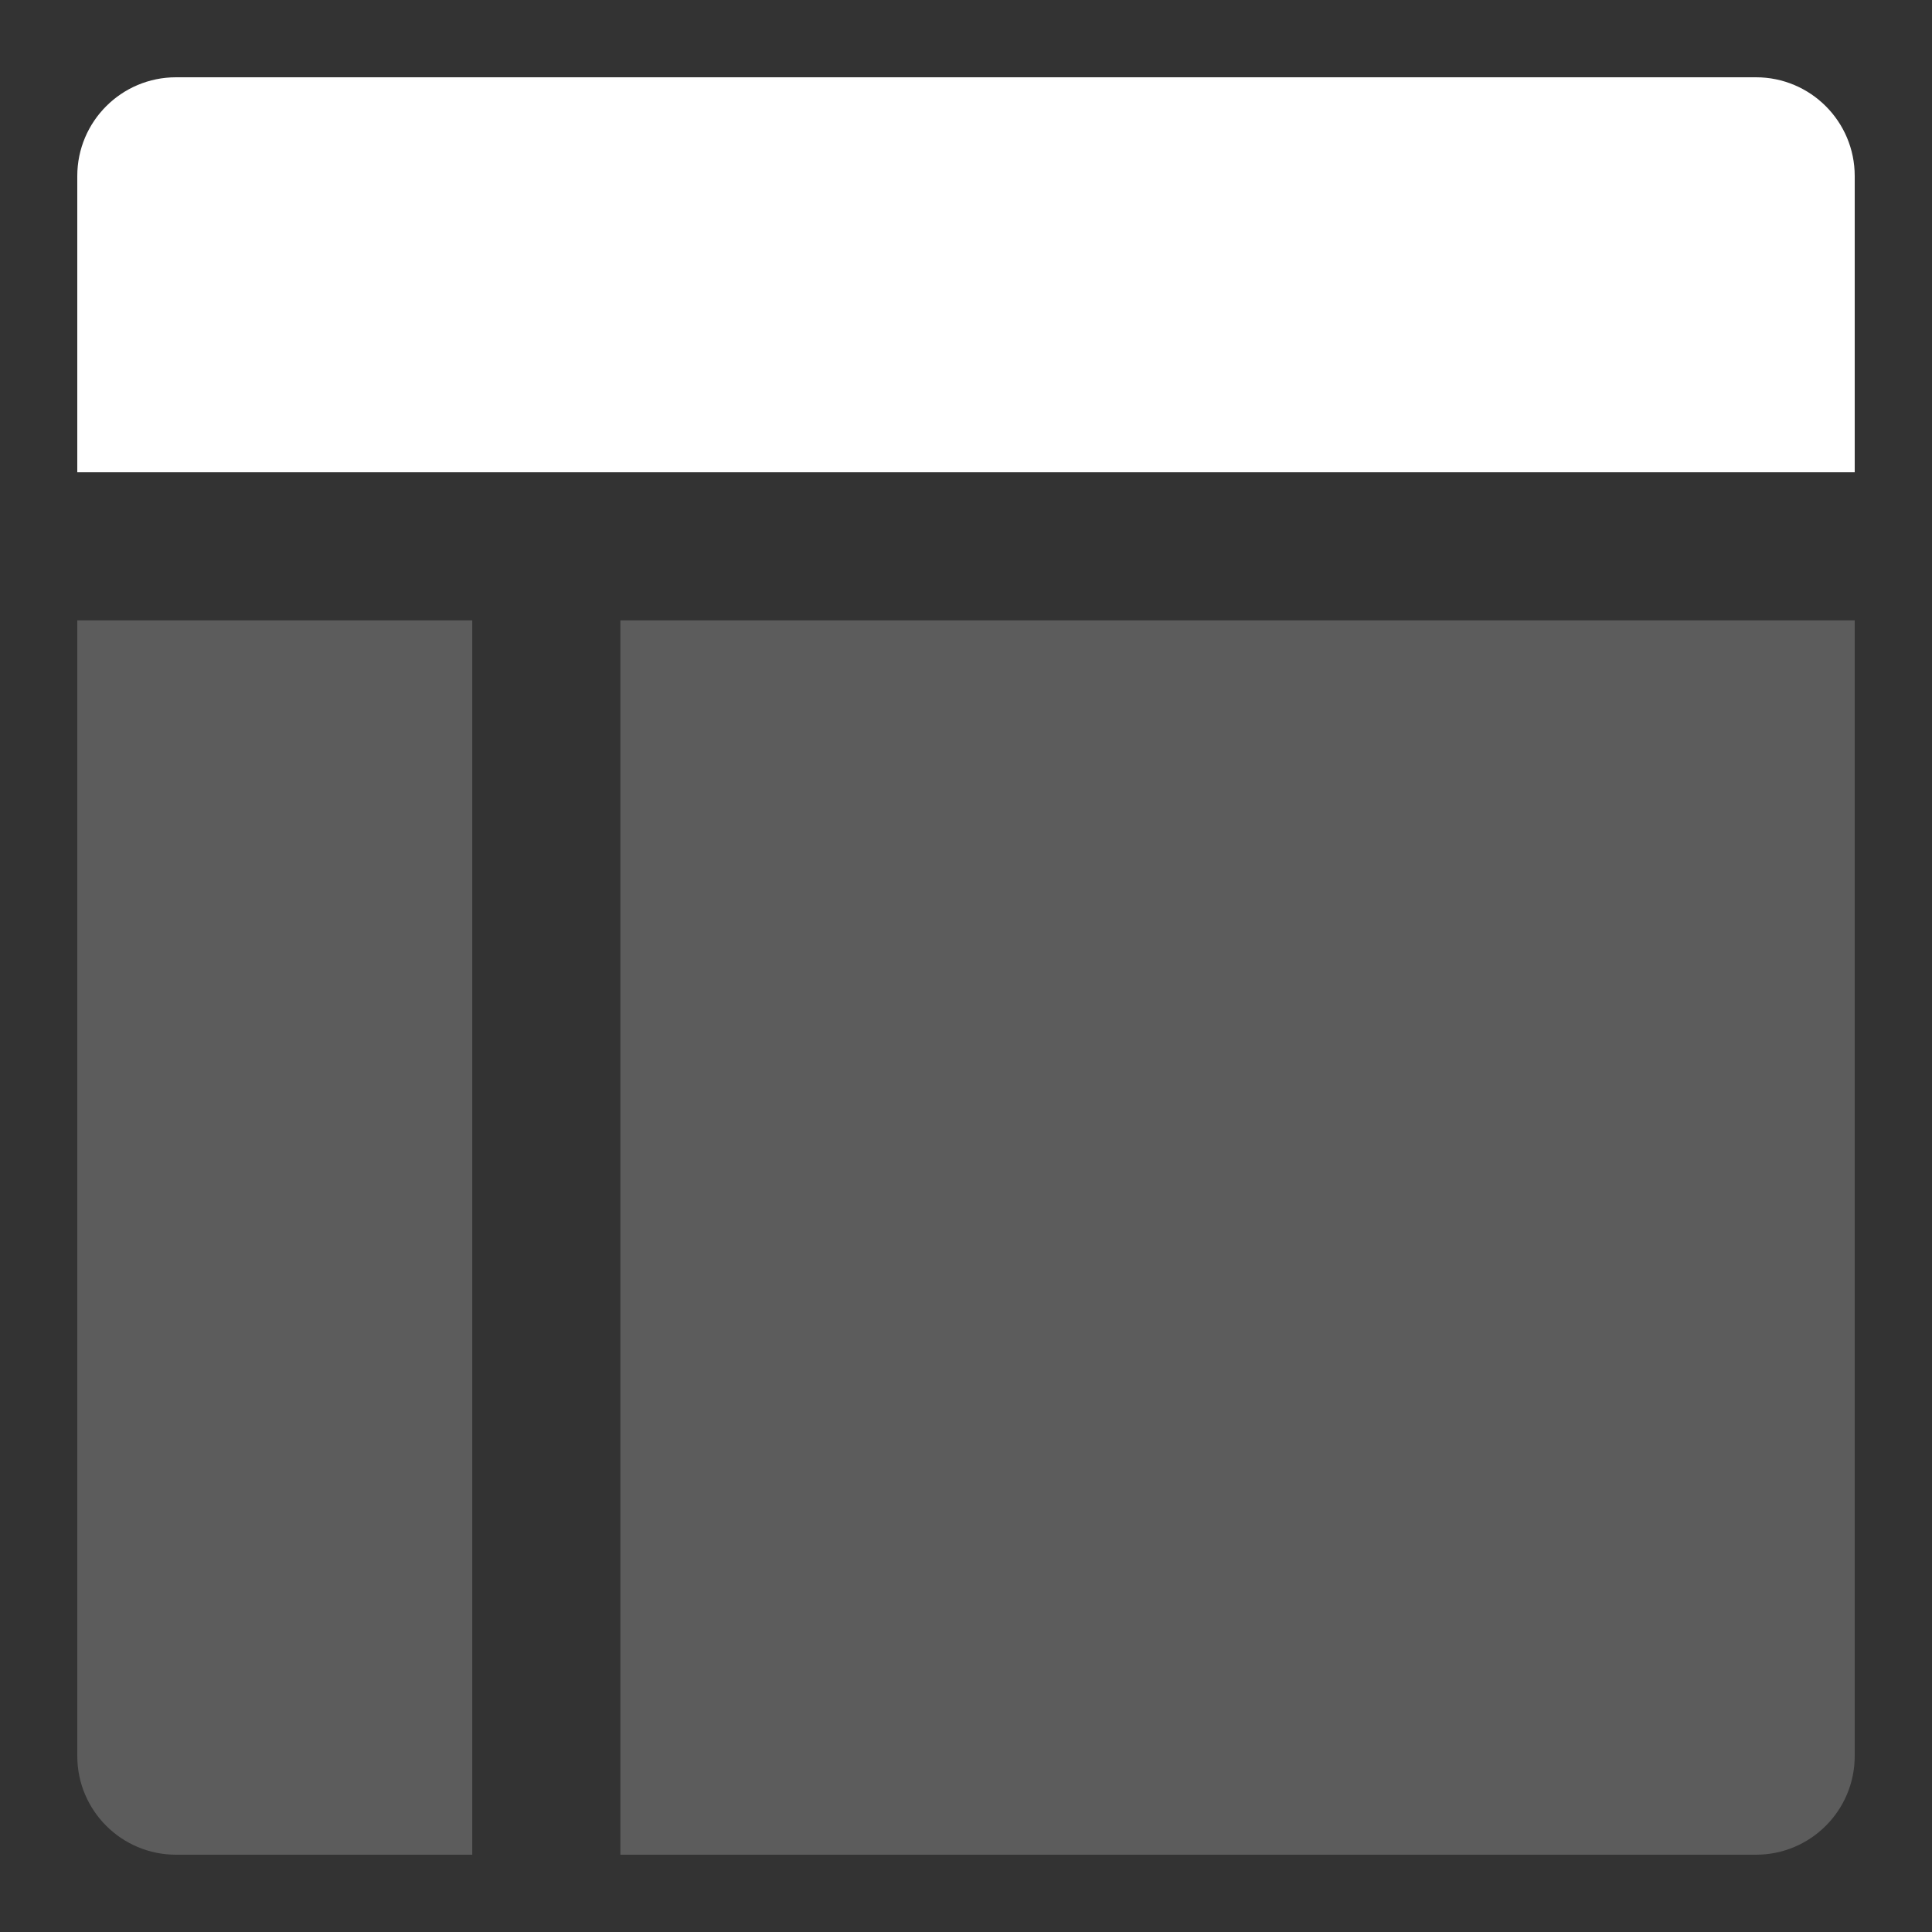
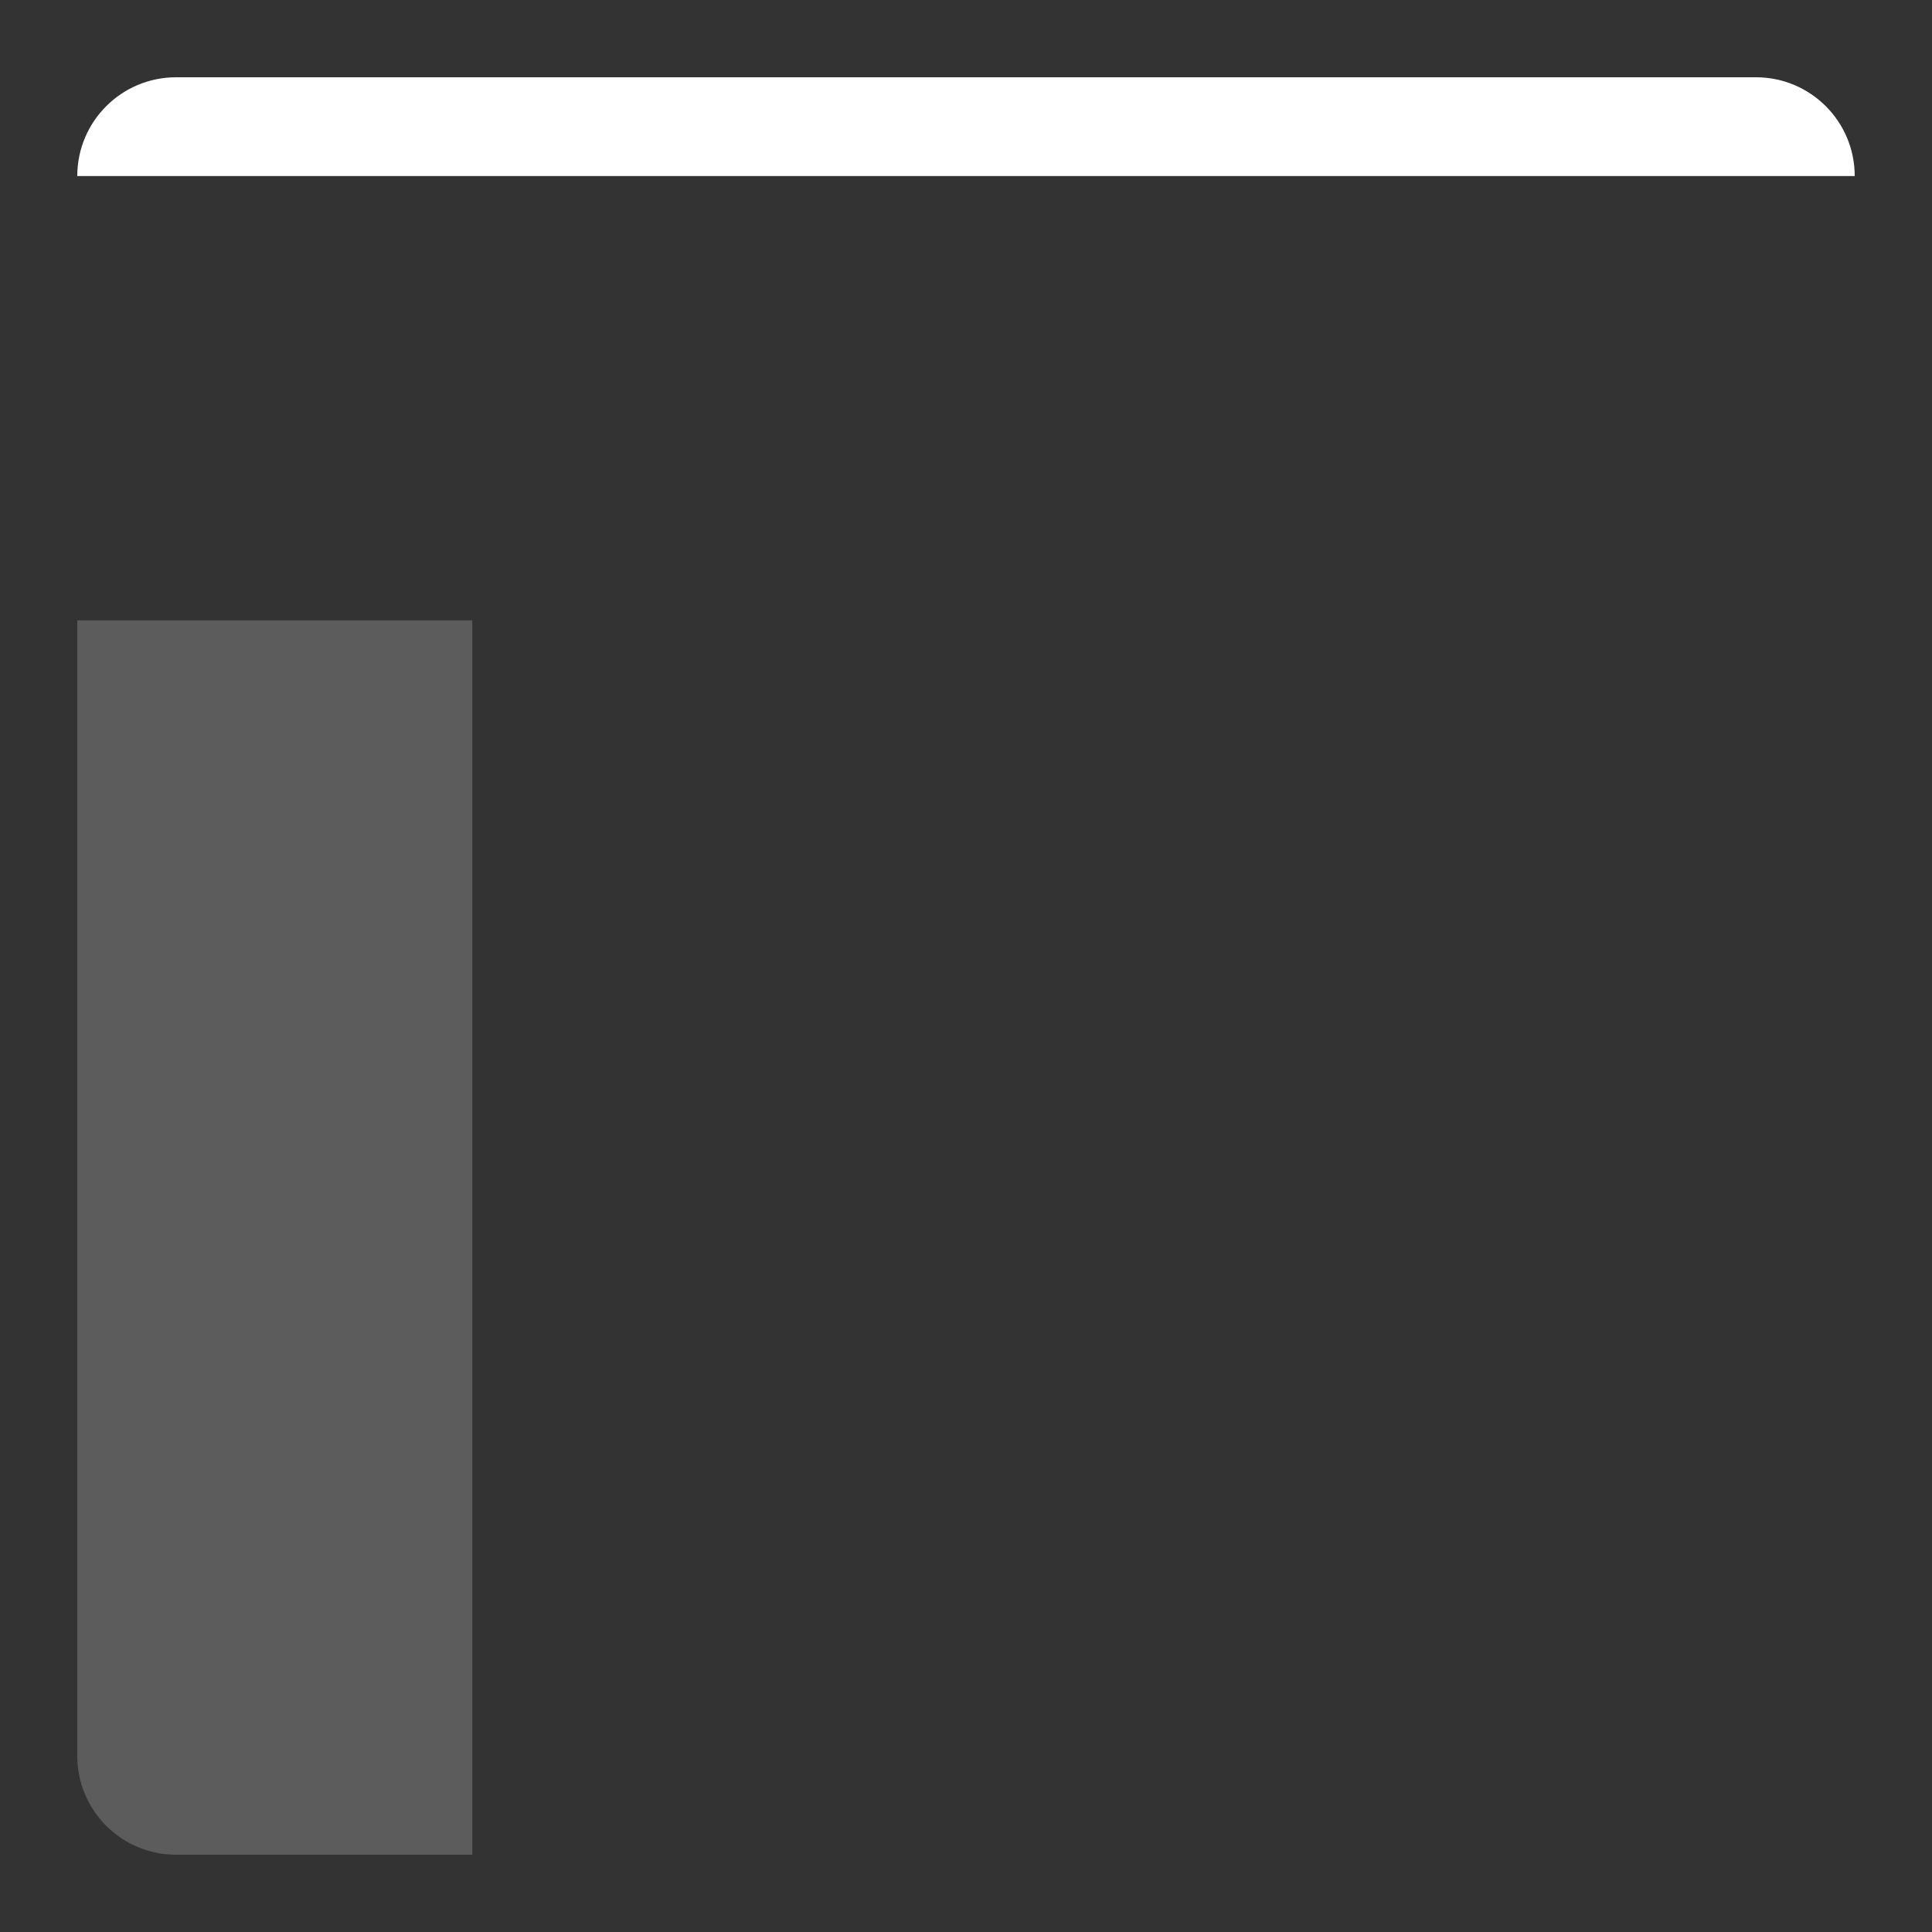
<svg xmlns="http://www.w3.org/2000/svg" width="50" height="50" viewBox="0 0 50 50" fill="none">
  <rect x="0" y="0" width="50" height="50" fill="#333333" stroke="none" />
  <path opacity="0.2" d="M12.222 16.055H2V45.444C2 46.856 3.144 48 4.556 48H12.222V16.055Z" fill="white" />
-   <path opacity="0.2" d="M48 16.055H16.055V48H45.444C46.856 48 48 46.856 48 45.444V16.055Z" fill="white" />
-   <path d="M2 4.556C2 3.144 3.144 2 4.556 2H45.444C46.856 2 48 3.144 48 4.556V12.222H2V4.556Z" fill="white" />
+   <path d="M2 4.556C2 3.144 3.144 2 4.556 2H45.444C46.856 2 48 3.144 48 4.556V12.222V4.556Z" fill="white" />
</svg>